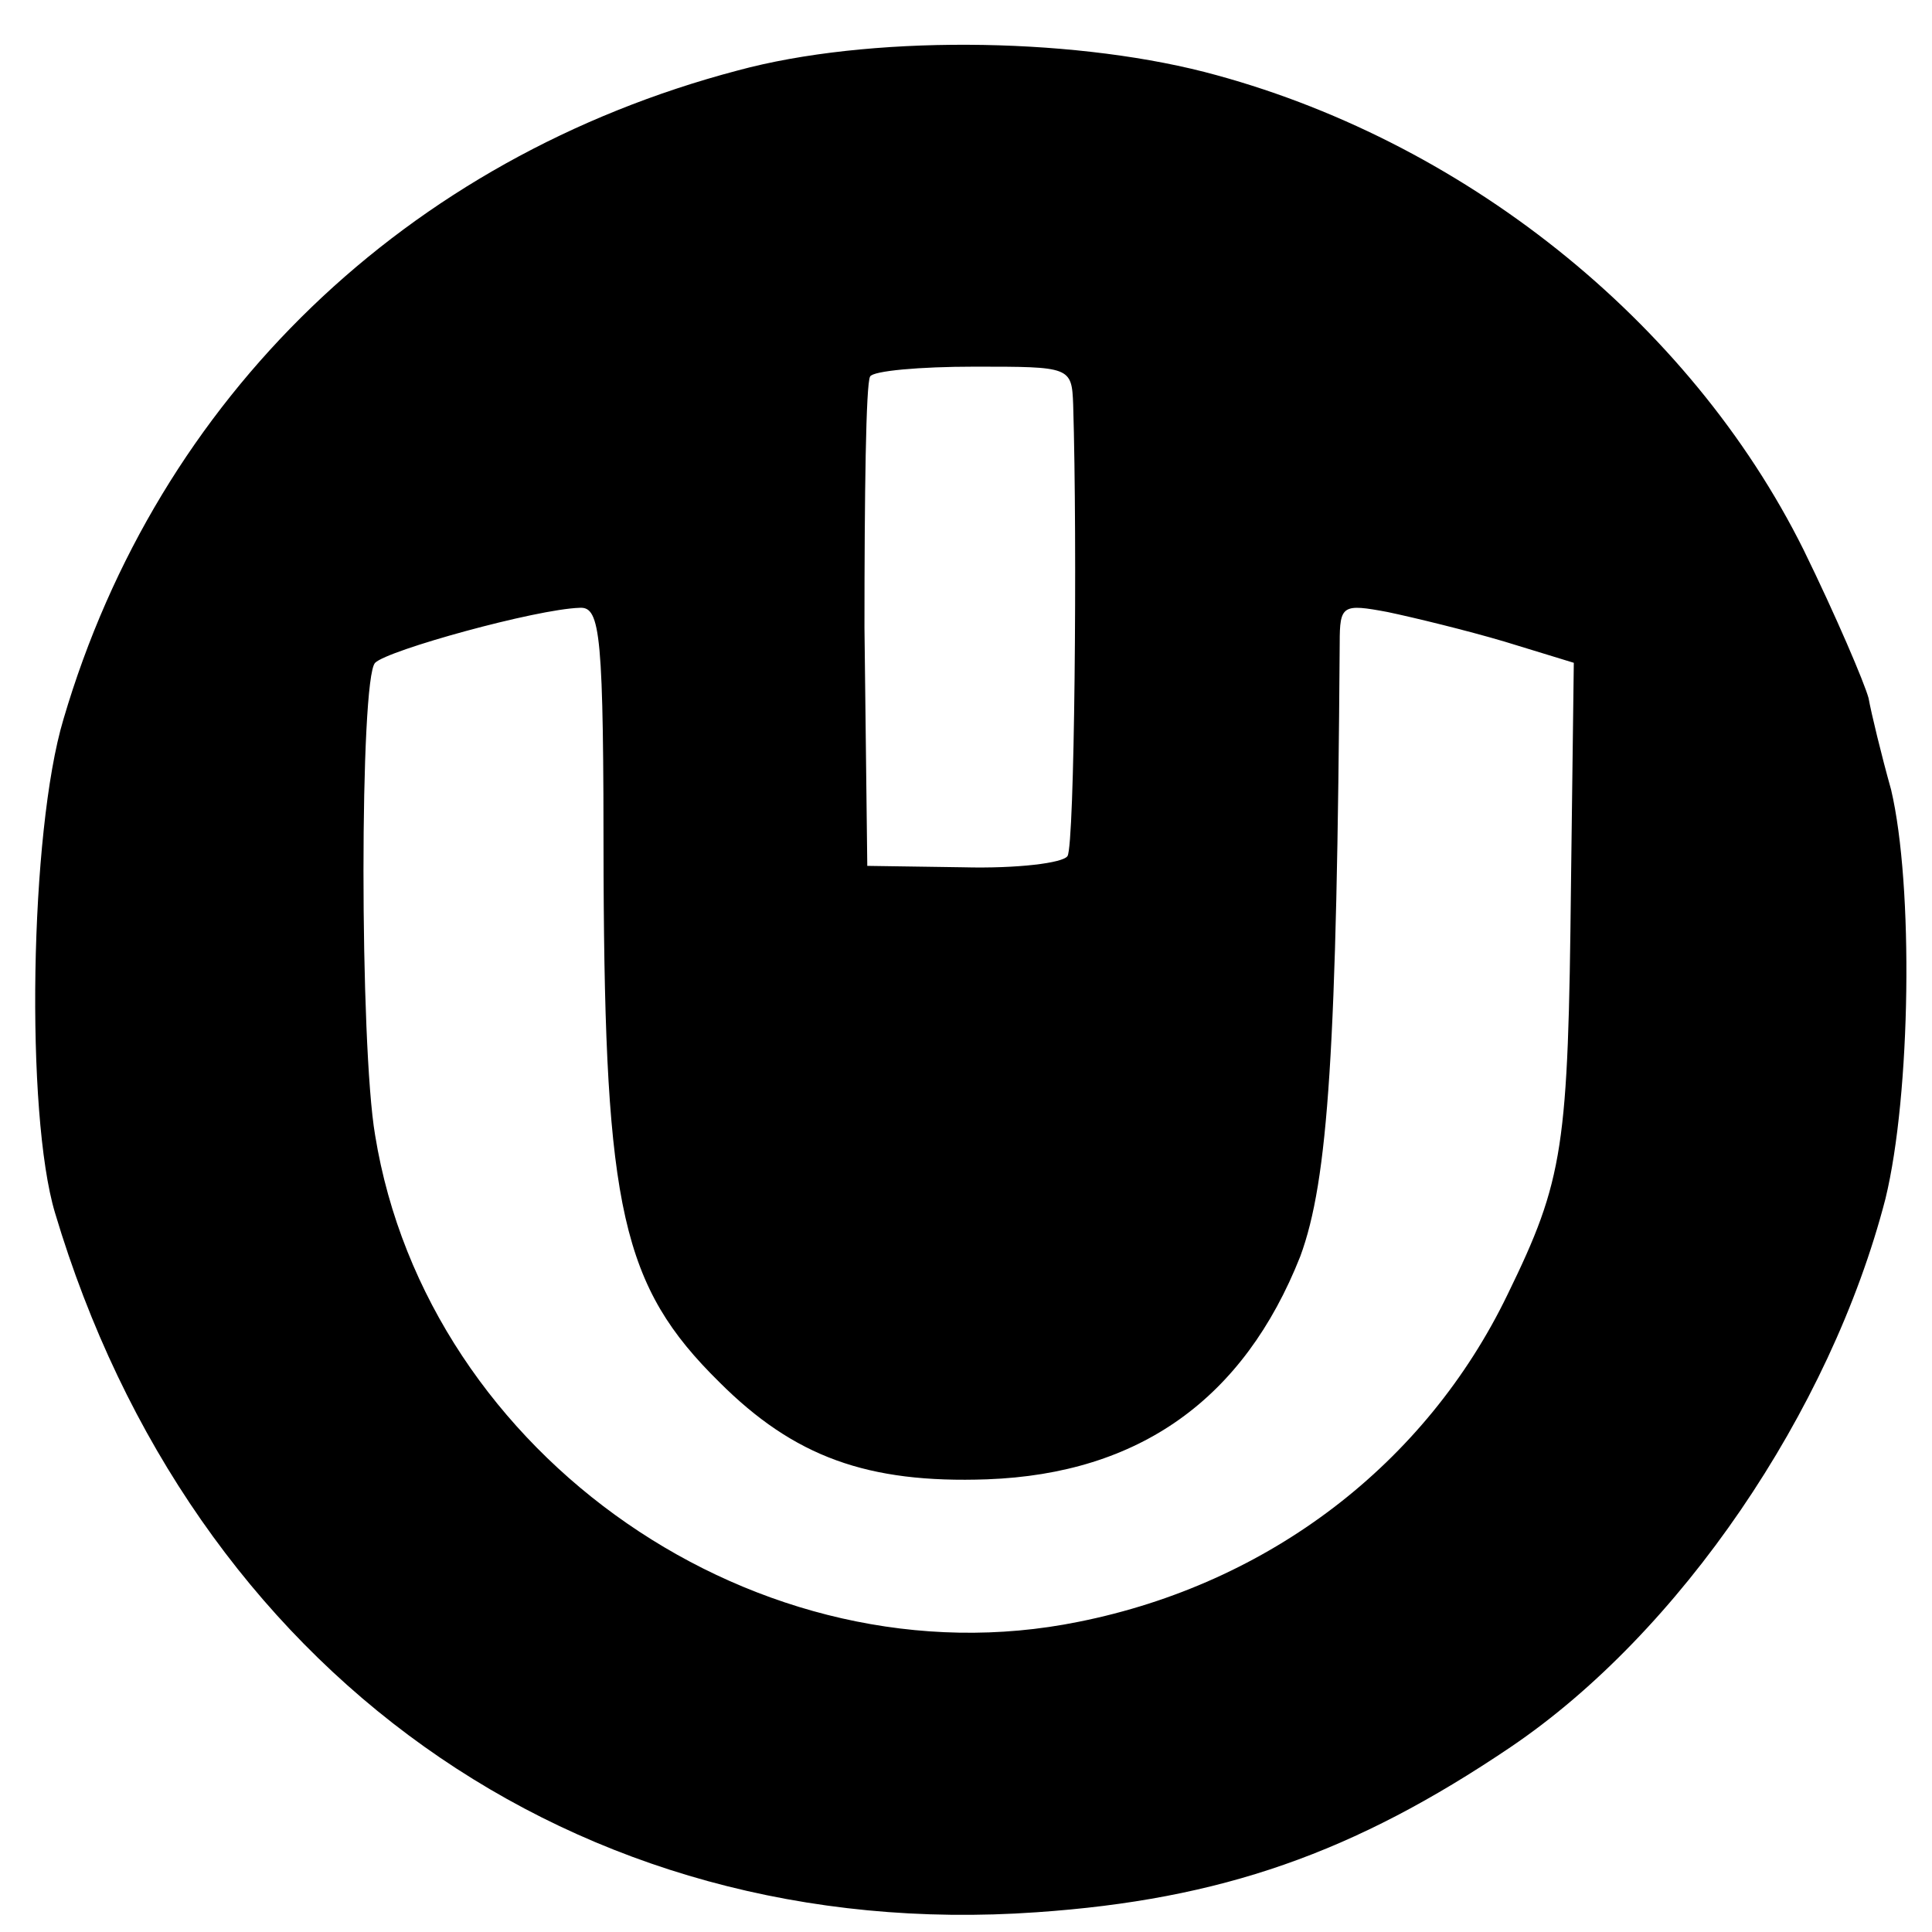
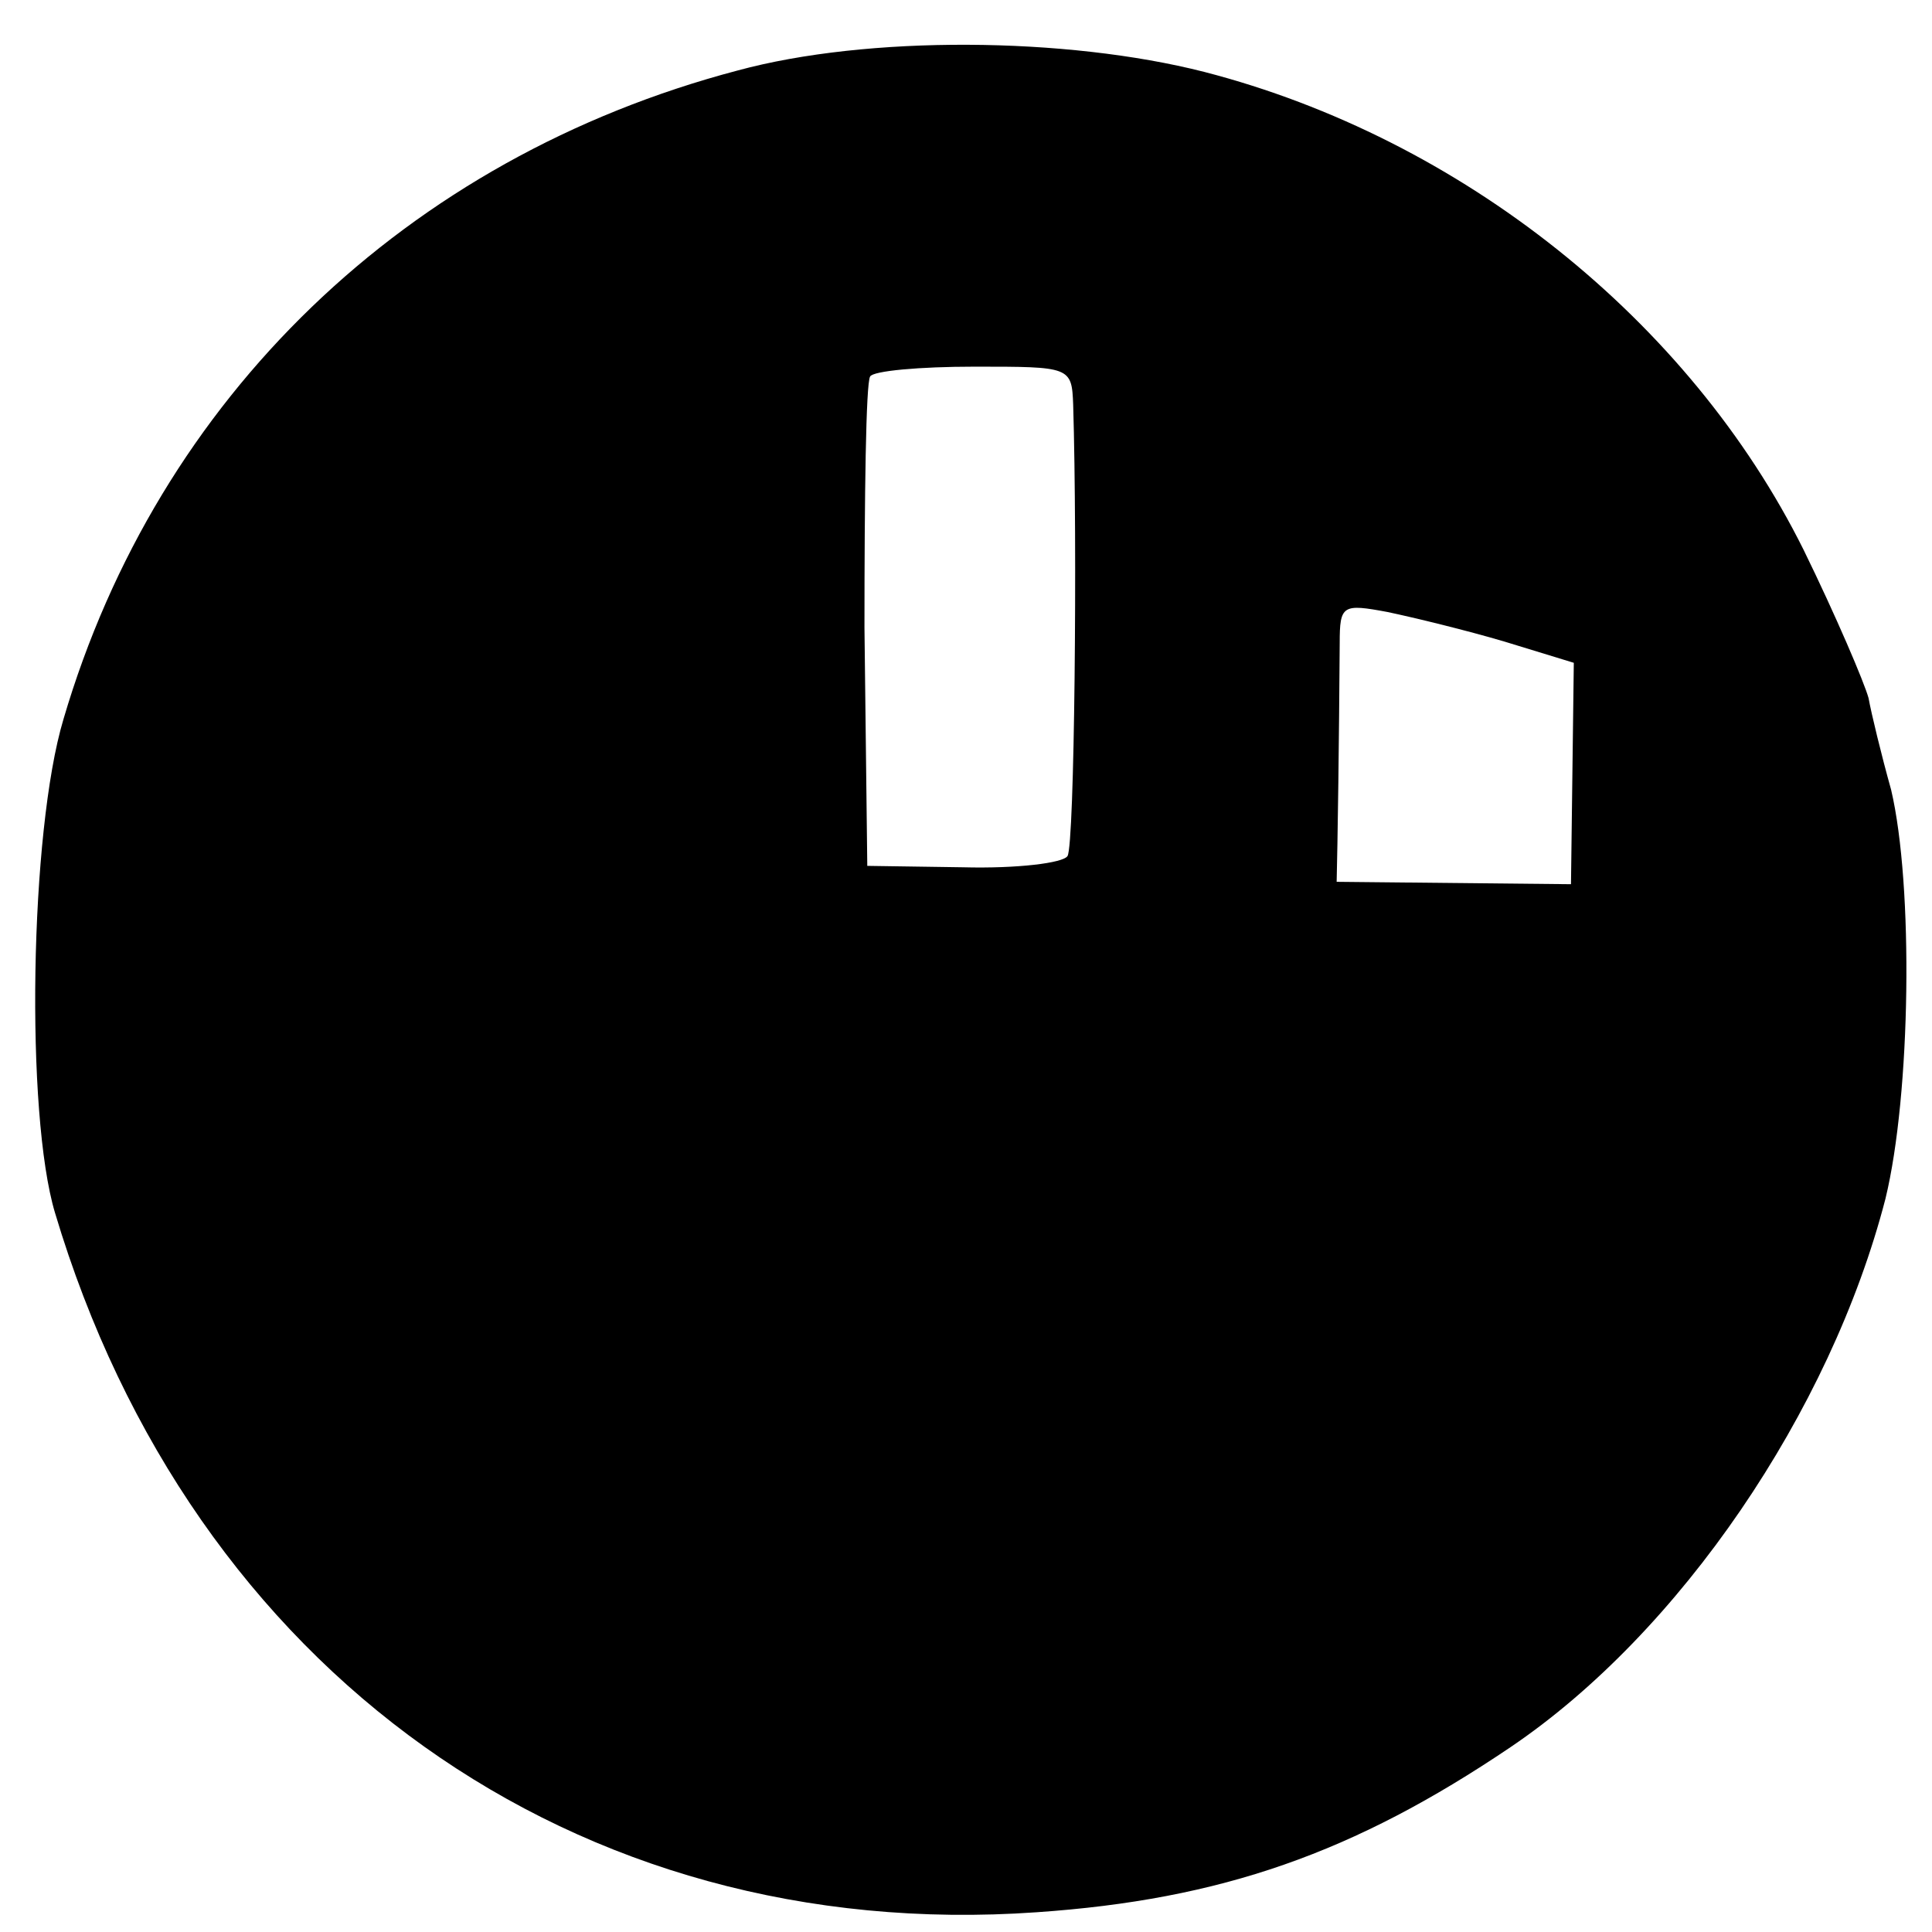
<svg xmlns="http://www.w3.org/2000/svg" version="1.0" width="137pt" height="137pt" viewBox="0 0 137 137" preserveAspectRatio="xMidYMid meet">
  <g transform="translate(0,137) scale(0.1,-0.1)" fill="#000000" stroke="none">
-     <path d="M523 1320 c-235 -62 -411 -232 -478 -460 -24 -80 -27 -280 -6 -350 97 -325 369 -519 696 -496 131 9 225 42 336 117 120 81 227 238 266 389 18 74 20 222 4 290 -7 25 -14 54 -16 65 -3 11 -23 58 -46 105 -81 163 -243 292 -425 339 -98 25 -239 26 -331 1z m238 -237 c3 -99 1 -312 -4 -320 -3 -5 -36 -9 -74 -8 l-68 1 -2 169 c0 94 1 173 4 178 2 4 35 7 74 7 68 0 69 0 70 -27z m-333 -333 c1 -237 13 -292 82 -360 53 -53 105 -72 190 -69 108 4 182 57 222 158 20 54 26 148 28 435 0 27 2 28 34 22 19 -4 56 -13 83 -21 l49 -15 -2 -157 c-2 -187 -5 -209 -45 -291 -58 -120 -169 -205 -304 -232 -226 -46 -462 117 -499 345 -11 64 -11 324 0 335 9 9 114 38 145 39 15 1 17 -19 17 -189z" />
+     <path d="M523 1320 c-235 -62 -411 -232 -478 -460 -24 -80 -27 -280 -6 -350 97 -325 369 -519 696 -496 131 9 225 42 336 117 120 81 227 238 266 389 18 74 20 222 4 290 -7 25 -14 54 -16 65 -3 11 -23 58 -46 105 -81 163 -243 292 -425 339 -98 25 -239 26 -331 1z m238 -237 c3 -99 1 -312 -4 -320 -3 -5 -36 -9 -74 -8 l-68 1 -2 169 c0 94 1 173 4 178 2 4 35 7 74 7 68 0 69 0 70 -27z m-333 -333 c1 -237 13 -292 82 -360 53 -53 105 -72 190 -69 108 4 182 57 222 158 20 54 26 148 28 435 0 27 2 28 34 22 19 -4 56 -13 83 -21 l49 -15 -2 -157 z" />
  </g>
</svg>